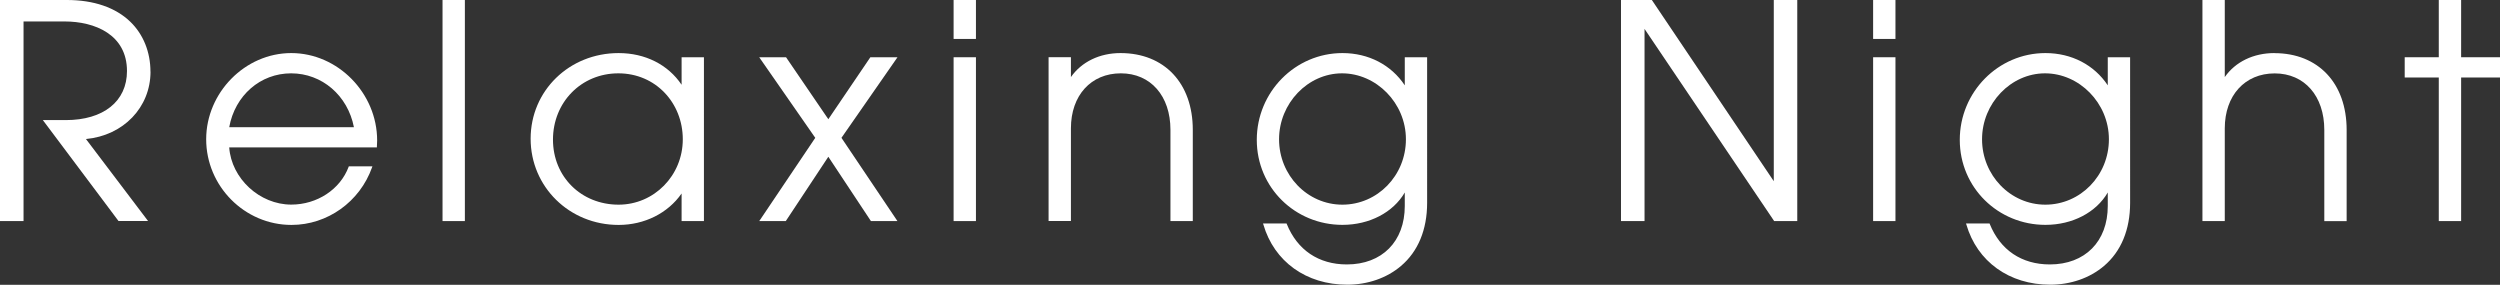
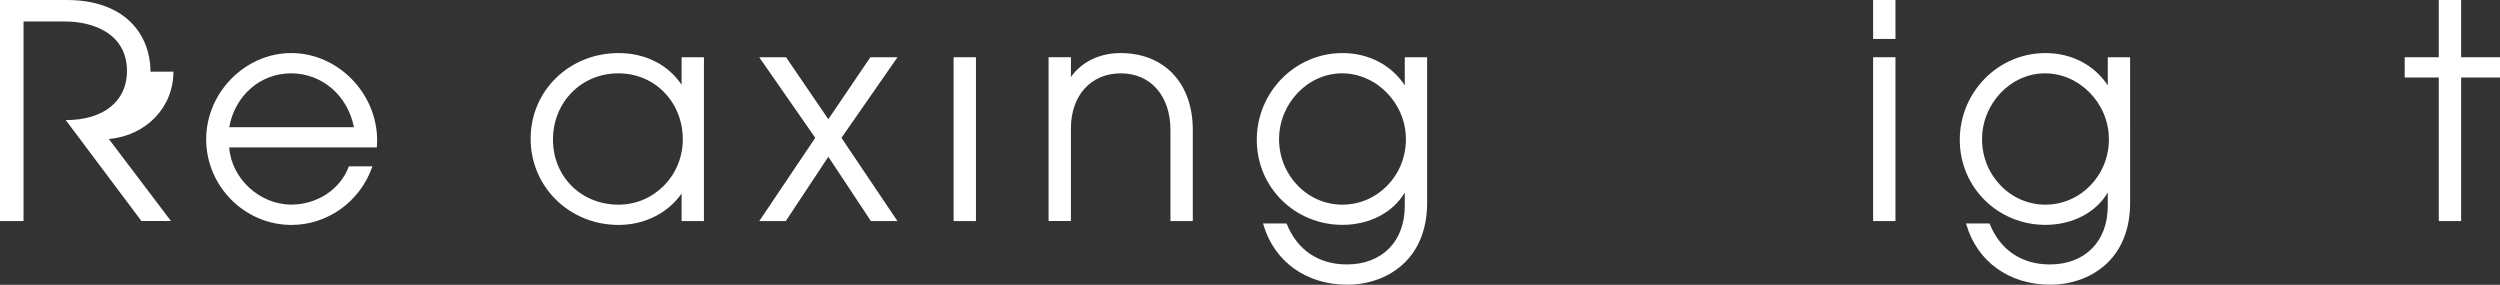
<svg xmlns="http://www.w3.org/2000/svg" viewBox="0 0 396.13 45.13">
  <rect x="0" y="0" width="396.13" height="45.13" fill="#333333" stroke="none" />
  <defs>
    <style>
      .cls-1 {
        fill: #fff;
      }
    </style>
  </defs>
-   <path class="cls-1" d="M23.84,11.36c0-3.11-1.13-5.92-3.19-7.91C18.32,1.19,14.84,0,10.61,0H0v35.03h3.73V3.4h6.5c4.78,0,9.89,2.07,9.89,7.86,0,4.79-3.72,7.77-9.7,7.77h-3.63l11.95,15.94.04.05h4.68l-9.84-12.99c5.94-.56,10.23-5.02,10.23-10.68Z" />
+   <path class="cls-1" d="M23.84,11.36c0-3.11-1.13-5.92-3.19-7.91C18.32,1.19,14.84,0,10.61,0H0v35.03h3.73V3.4h6.5c4.78,0,9.89,2.07,9.89,7.86,0,4.79-3.72,7.77-9.7,7.77l11.95,15.94.04.05h4.68l-9.84-12.99c5.94-.56,10.23-5.02,10.23-10.68Z" />
  <path class="cls-1" d="M46.14,8.41c-7.3,0-13.47,6.26-13.47,13.66s6.06,13.57,13.52,13.57c5.69,0,10.82-3.66,12.76-9.11l.06-.17h-3.74l-.03.08c-1.34,3.58-5,5.98-9.09,5.98-5.01,0-9.48-4.13-9.83-9.06h23.4v-.12c0-.16.01-.32.02-.48.01-.17.02-.33.02-.5,0-7.51-6.23-13.85-13.61-13.85ZM36.32,20.16c.91-5.04,4.93-8.54,9.81-8.54s8.97,3.5,9.95,8.54h-19.77Z" />
-   <rect class="cls-1" x="70.12" width="3.54" height="35.03" />
  <path class="cls-1" d="M108,13.43c-2.14-3.19-5.76-5.02-9.98-5.02-7.82,0-13.94,5.96-13.94,13.57s6.12,13.66,13.94,13.66c4.1,0,7.81-1.86,9.98-4.98v4.37h3.54V9.07h-3.54v4.36ZM98.02,32.43c-5.93,0-10.4-4.43-10.4-10.31s4.45-10.5,10.36-10.5,10.21,4.69,10.21,10.45-4.56,10.36-10.17,10.36Z" />
  <polygon class="cls-1" points="137.91 9.07 131.25 18.89 124.59 9.13 124.55 9.07 120.3 9.07 129.18 21.84 120.44 34.83 120.3 35.03 124.51 35.03 131.25 24.84 137.96 34.97 138 35.03 142.2 35.03 133.33 21.84 142.21 9.07 137.91 9.07" />
-   <rect class="cls-1" x="151.1" width="3.54" height="6.17" />
  <rect class="cls-1" x="151.1" y="9.07" width="3.54" height="25.96" />
  <path class="cls-1" d="M177.55,8.41c-3.31,0-6.16,1.38-7.86,3.8v-3.15h-3.54v25.96h3.54v-14.69c0-5.21,3.18-8.71,7.91-8.71s7.86,3.59,7.86,8.95v14.46h3.54v-14.46c0-7.38-4.5-12.16-11.45-12.16Z" />
  <path class="cls-1" d="M222.59,13.52c-2.16-3.25-5.75-5.11-9.88-5.11-7.48,0-13.57,6.17-13.57,13.75s6.09,13.47,13.57,13.47c4.28,0,8.03-1.96,9.88-5.13v2.13c0,5.63-3.6,9.27-9.18,9.27-4.47,0-7.85-2.28-9.52-6.41l-.03-.08h-3.73l.05.16c1.71,5.88,6.8,9.54,13.28,9.54,3.25,0,6.27-1.05,8.52-2.96,2.72-2.3,4.15-5.76,4.15-10V9.07h-3.54v4.45ZM212.7,32.43c-5.53,0-10.03-4.65-10.03-10.36s4.57-10.45,9.98-10.45,10.12,4.69,10.12,10.45-4.52,10.36-10.07,10.36Z" />
-   <polygon class="cls-1" points="281.06 28.71 261.78 .06 261.74 0 256.85 0 256.85 35.03 260.58 35.03 260.58 4.58 281.08 34.97 281.11 35.03 284.78 35.03 284.78 0 281.06 0 281.06 28.71" />
  <rect class="cls-1" x="296.8" width="3.54" height="6.17" />
  <rect class="cls-1" x="296.8" y="9.07" width="3.54" height="25.96" />
  <path class="cls-1" d="M333.98,13.52c-2.16-3.25-5.75-5.11-9.88-5.11-7.48,0-13.57,6.17-13.57,13.75s6.09,13.47,13.57,13.47c4.28,0,8.03-1.96,9.88-5.13v2.13c0,5.63-3.6,9.27-9.18,9.27-4.47,0-7.85-2.28-9.52-6.41l-.03-.08h-3.73l.05.16c1.71,5.88,6.8,9.54,13.28,9.54,3.25,0,6.27-1.05,8.52-2.96,2.72-2.3,4.15-5.76,4.15-10V9.07h-3.54v4.45ZM324.09,32.43c-5.53,0-10.03-4.65-10.03-10.36s4.57-10.45,9.98-10.45,10.12,4.69,10.12,10.45-4.52,10.36-10.07,10.36Z" />
-   <path class="cls-1" d="M360.38,8.41c-3.31,0-6.17,1.38-7.86,3.8V0h-3.54v35.03h3.54v-14.69c0-5.21,3.18-8.71,7.91-8.71s7.86,3.59,7.86,8.95v14.46h3.54v-14.46c0-7.38-4.49-12.16-11.45-12.16Z" />
  <polygon class="cls-1" points="389.97 9.07 389.97 0 386.43 0 386.43 9.07 381.03 9.07 381.03 12.28 386.43 12.28 386.43 35.03 389.97 35.03 389.97 12.28 396.13 12.28 396.13 9.07 389.97 9.07" />
</svg>